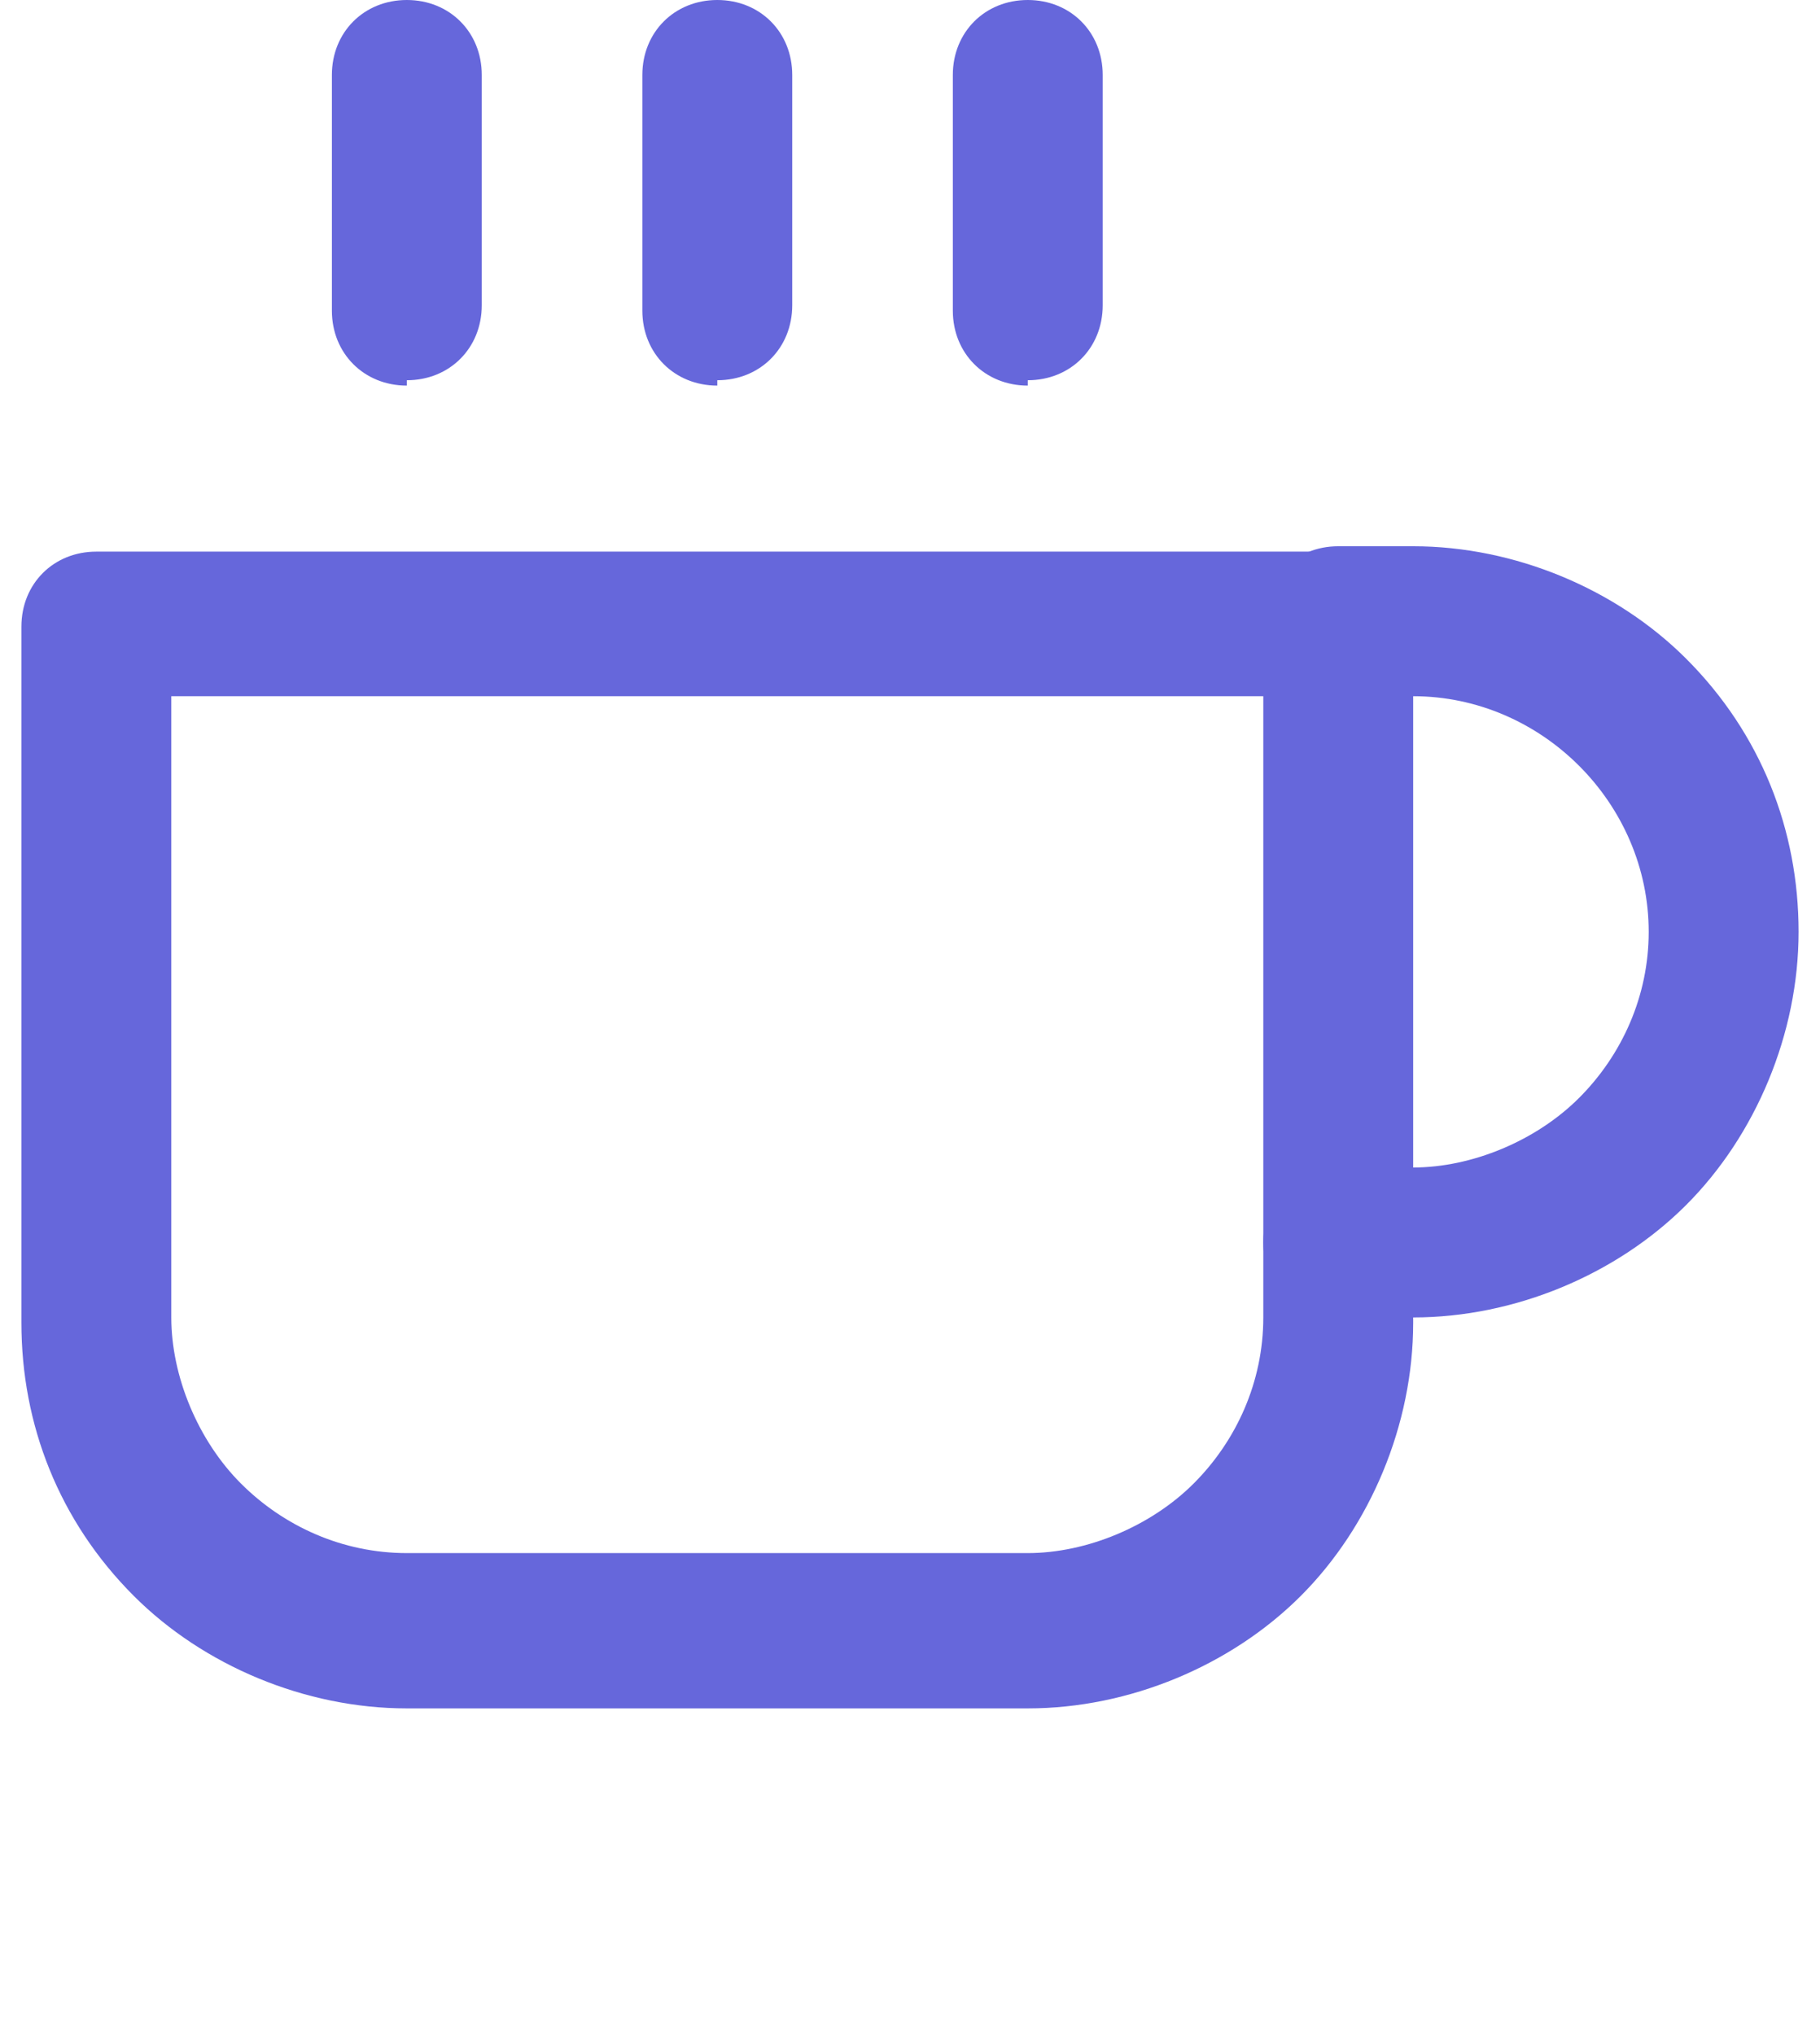
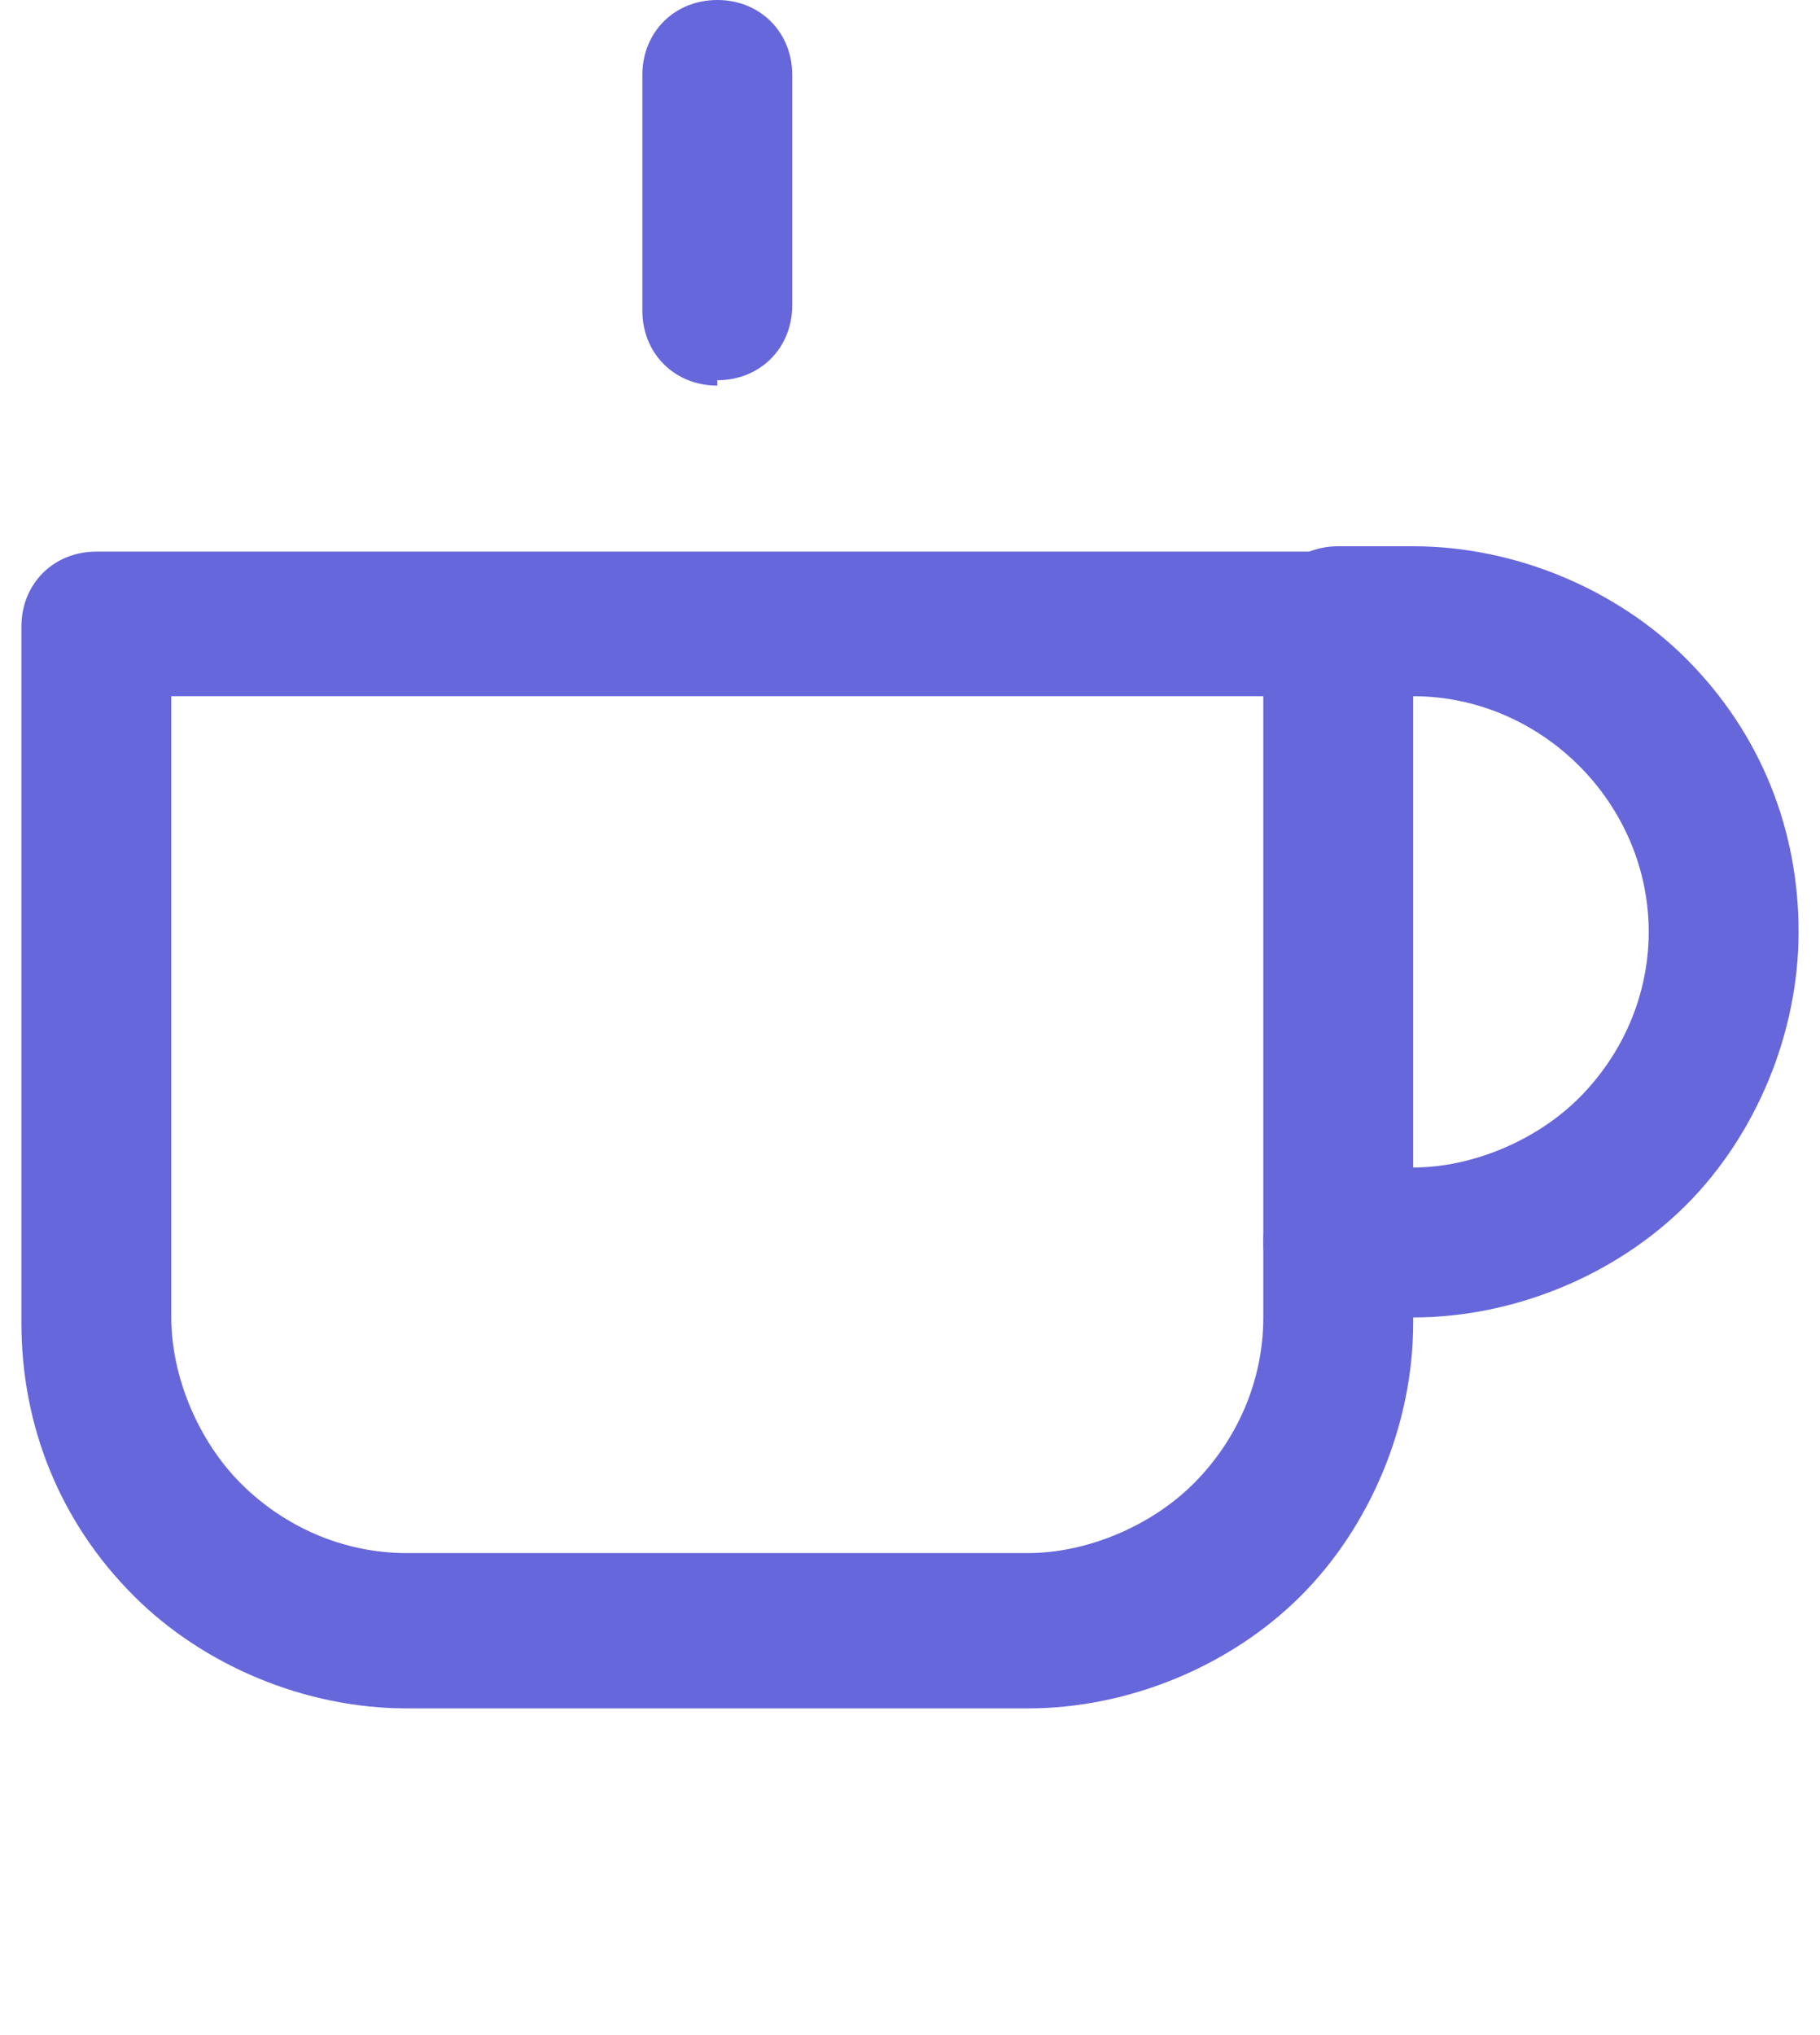
<svg xmlns="http://www.w3.org/2000/svg" id="Layer_1" data-name="Layer 1" version="1.1" viewBox="0 0 34 38">
  <defs>
    <style>
      .cls-1 {
        fill: #6667db;
        stroke-width: 0px;
      }
    </style>
  </defs>
  <g id="coffee">
    <path class="cls-1" d="M26.4,24.6h-1.4c-.8,0-1.4-.6-1.4-1.4s.6-1.4,1.4-1.4h1.4c1.1,0,2.3-.5,3.1-1.3s1.3-1.9,1.3-3.1-.5-2.3-1.3-3.1-1.9-1.3-3.1-1.3h-1.4c-.8,0-1.4-.6-1.4-1.4s.6-1.4,1.4-1.4h1.4c1.9,0,3.8.8,5.1,2.1,1.4,1.4,2.1,3.2,2.1,5.1s-.8,3.8-2.1,5.1-3.2,2.1-5.1,2.1Z" />
    <path class="cls-1" d="M19.2,31.9H7.6c-1.9,0-3.8-.8-5.1-2.1-1.4-1.4-2.1-3.2-2.1-5.1v-13c0-.8.6-1.4,1.4-1.4h23.2c.8,0,1.4.6,1.4,1.4v13c0,1.9-.8,3.8-2.1,5.1s-3.2,2.1-5.1,2.1ZM3.2,13v11.6c0,1.1.5,2.3,1.3,3.1.8.8,1.9,1.3,3.1,1.3h11.6c1.1,0,2.3-.5,3.1-1.3s1.3-1.9,1.3-3.1v-11.6H3.2Z" />
-     <path class="cls-1" d="M7.6,7.2c-.8,0-1.4-.6-1.4-1.4V1.4c0-.8.6-1.4,1.4-1.4s1.4.6,1.4,1.4v4.3c0,.8-.6,1.4-1.4,1.4h0Z" />
    <path class="cls-1" d="M13.4,7.2c-.8,0-1.4-.6-1.4-1.4V1.4c0-.8.6-1.4,1.4-1.4s1.4.6,1.4,1.4v4.3c0,.8-.6,1.4-1.4,1.4h0Z" />
-     <path class="cls-1" d="M19.2,7.2c-.8,0-1.4-.6-1.4-1.4V1.4c0-.8.6-1.4,1.4-1.4s1.4.6,1.4,1.4v4.3c0,.8-.6,1.4-1.4,1.4h0Z" />
  </g>
</svg>